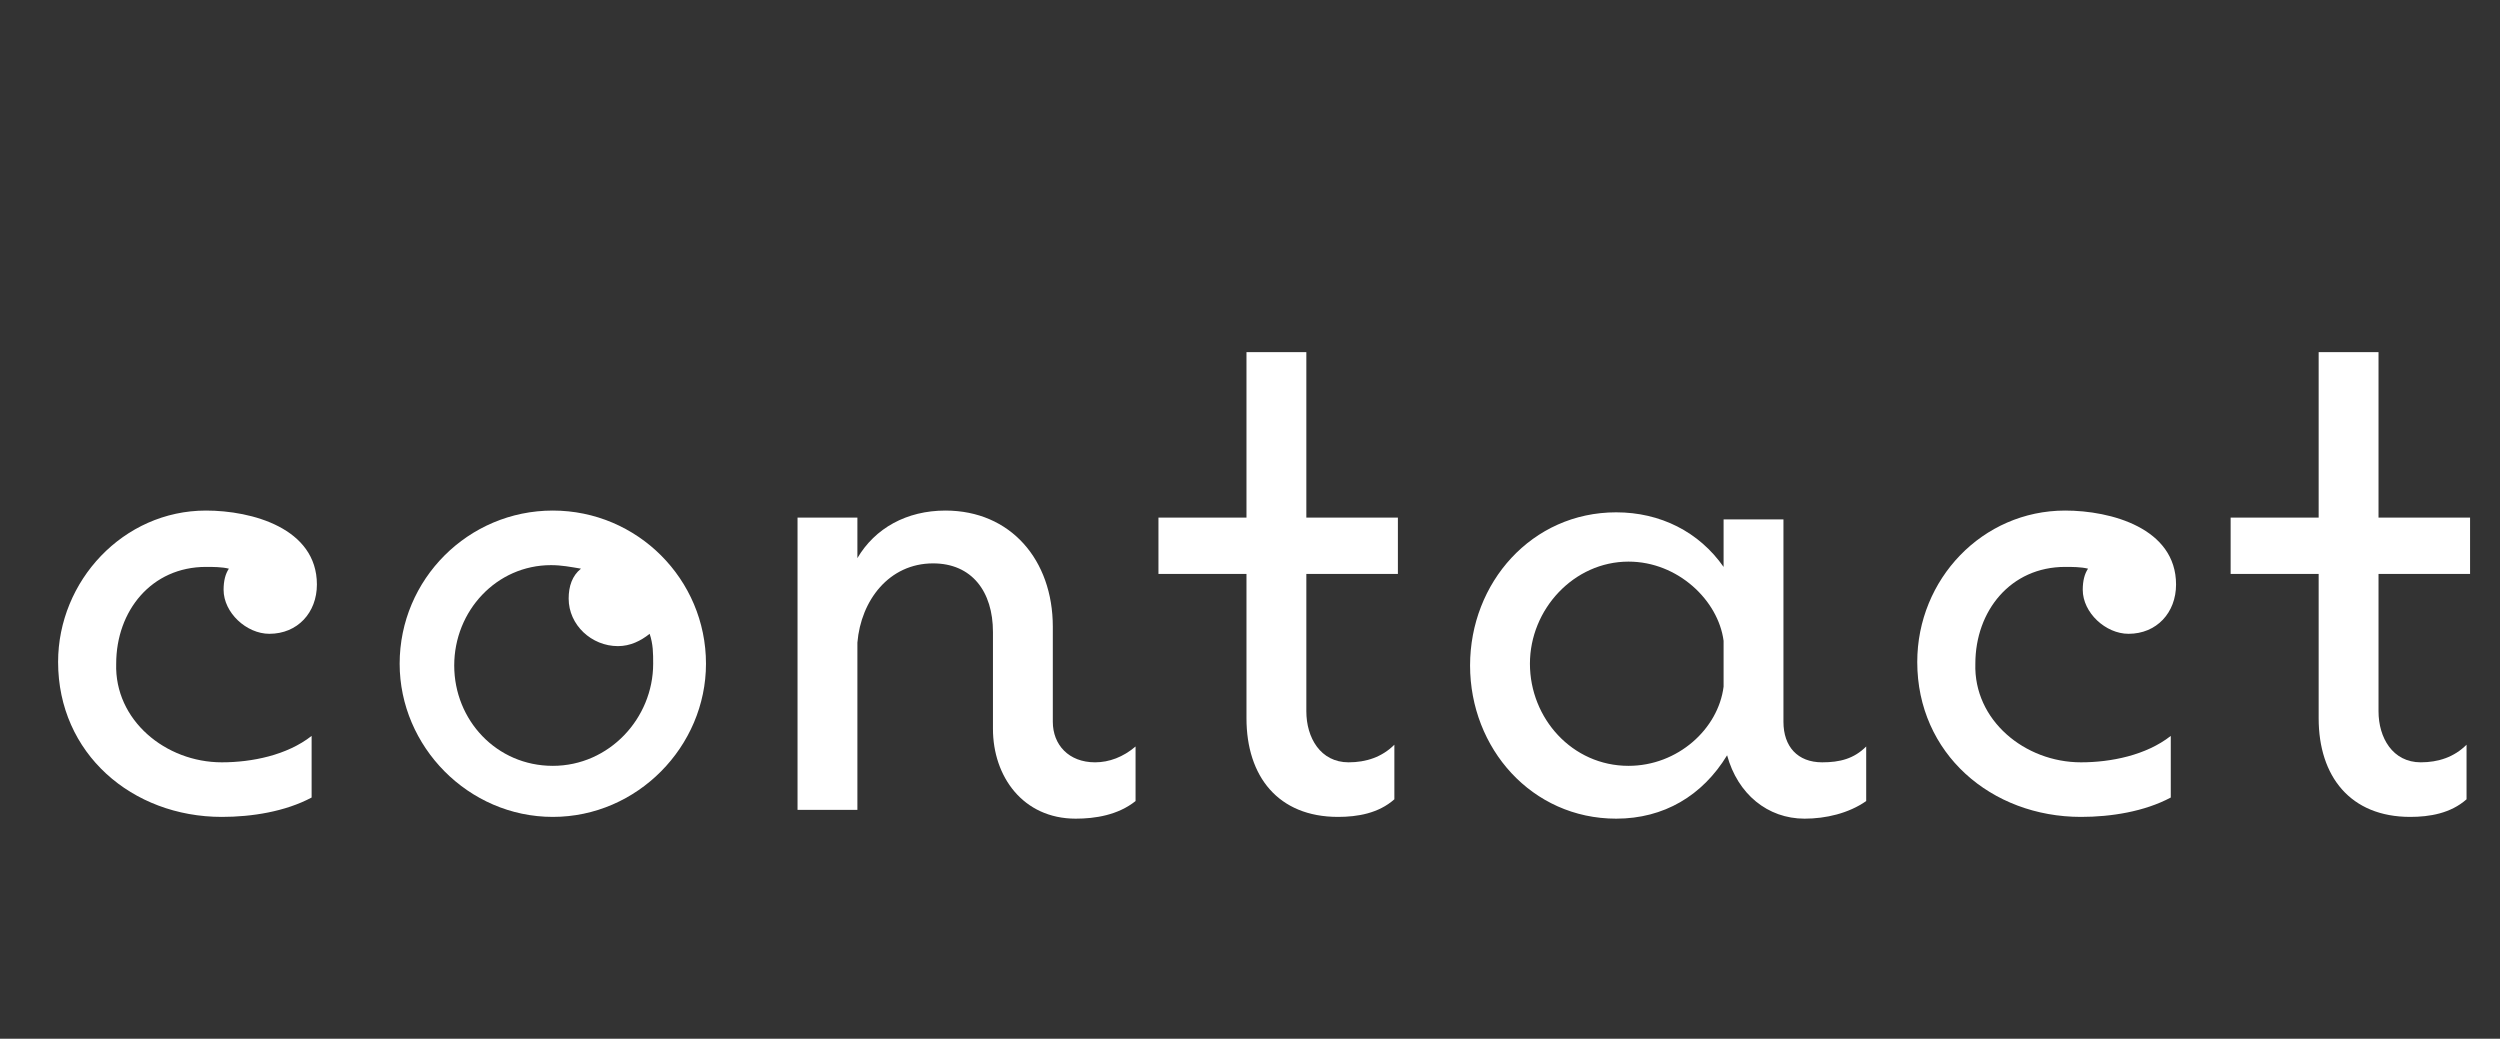
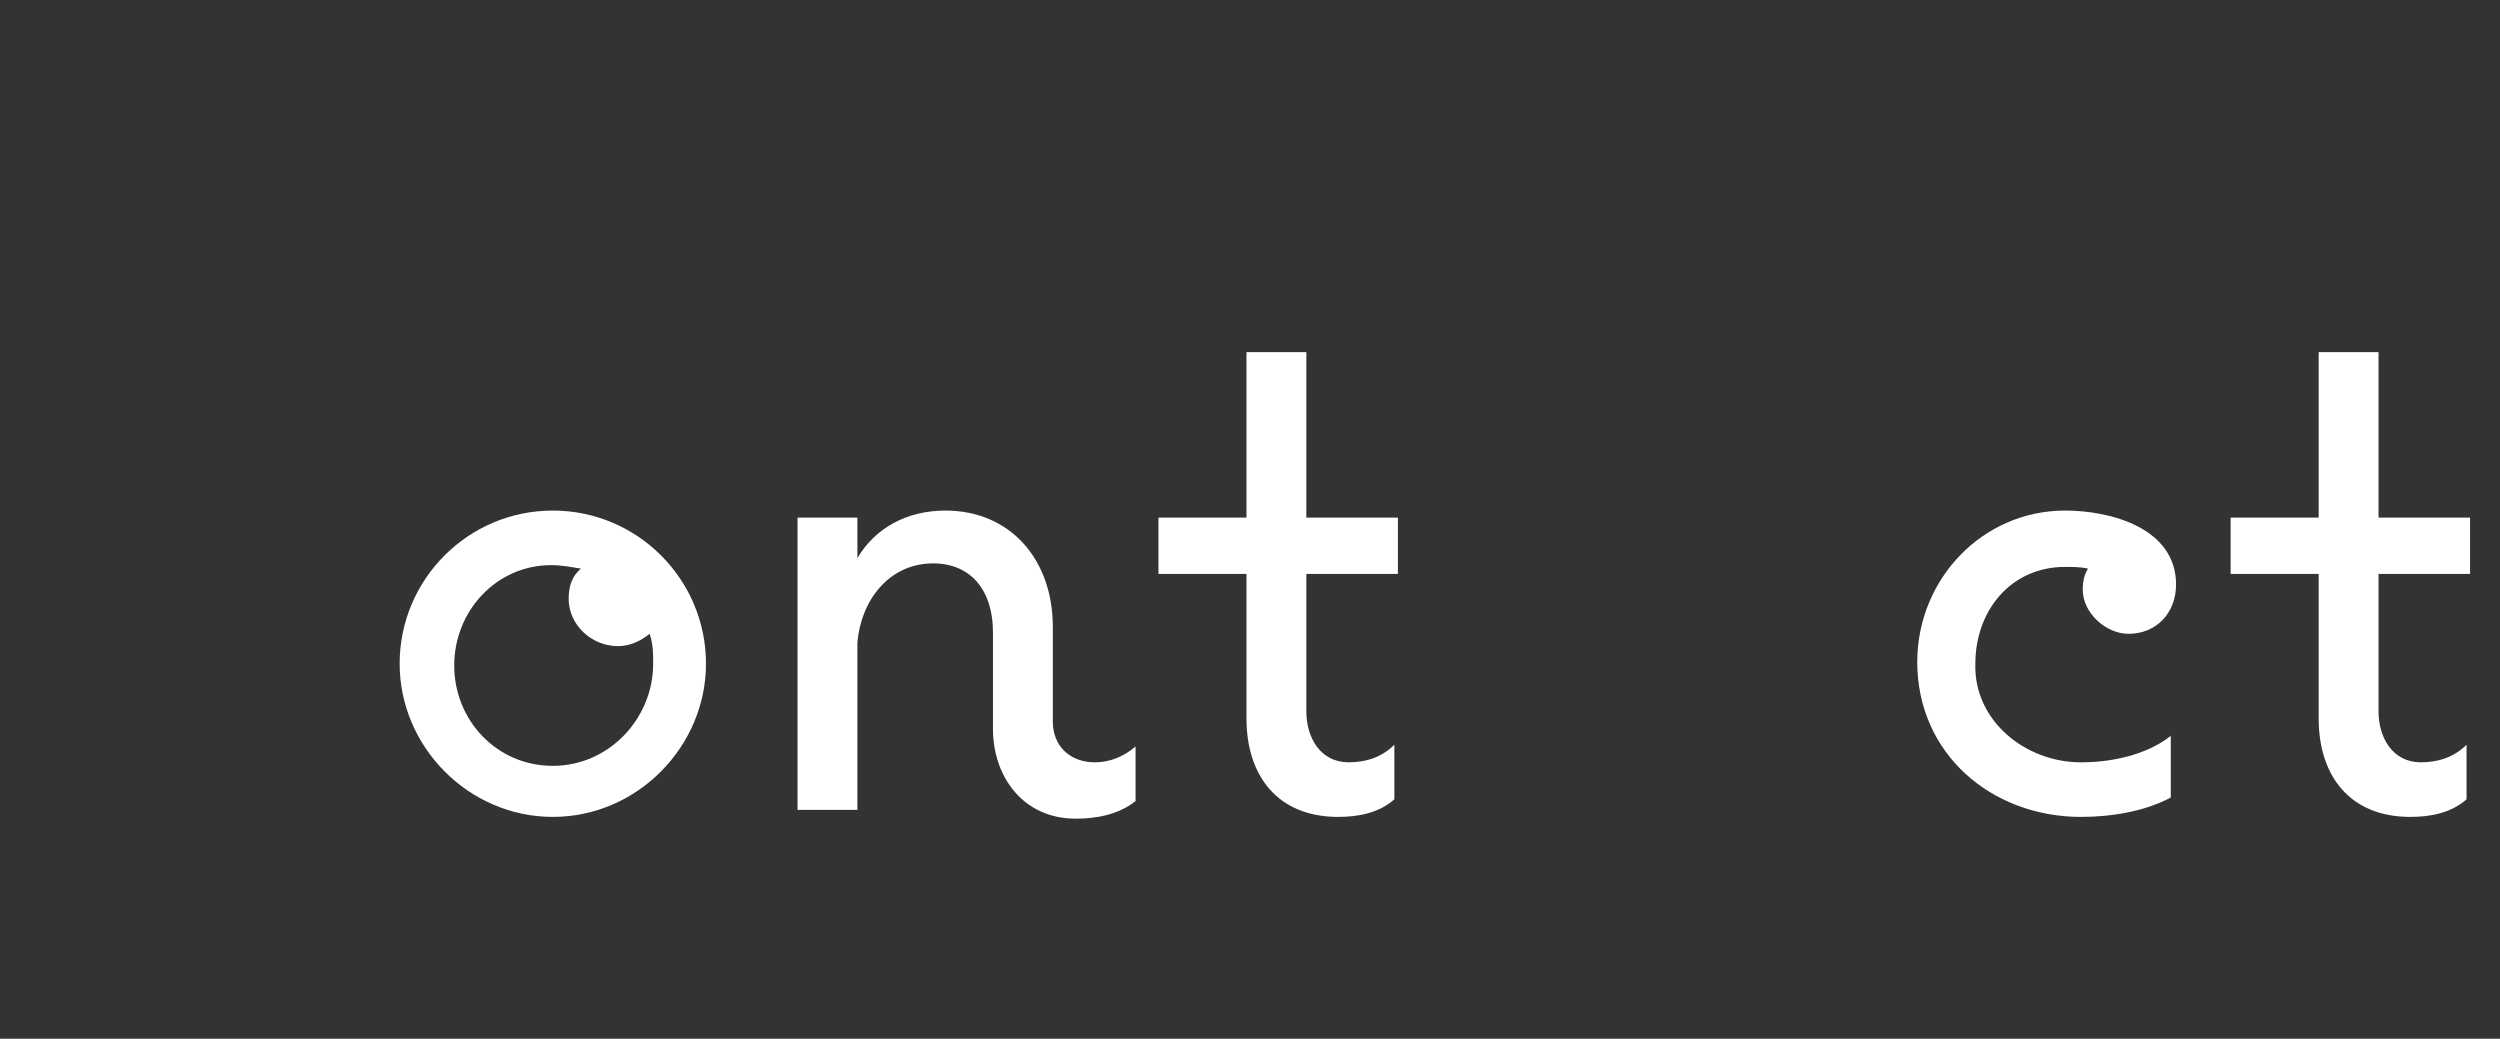
<svg xmlns="http://www.w3.org/2000/svg" version="1.1" id="レイヤー_1" x="0px" y="0px" viewBox="0 0 142 59" style="enable-background:new 0 0 142 59;" xml:space="preserve">
  <rect x="0" y="0" width="142" height="59" fill="#333333" stroke="none" />
  <style type="text/css"> .st0{fill:#FFFFFF;} </style>
-   <path class="st0" d="M12.6,43.3c1.7,0,3.7-0.4,5.1-1.5v3.5c-1.5,0.8-3.4,1.1-5.1,1.1c-5.1,0-9.3-3.6-9.3-8.8C3.3,33,7,29,11.7,29 c2.6,0,6.3,1,6.3,4.2c0,1.6-1.1,2.8-2.7,2.8c-1.3,0-2.6-1.2-2.6-2.5c0-0.5,0.1-0.9,0.3-1.2c-0.4-0.1-0.9-0.1-1.3-0.1 c-3.1,0-5.1,2.5-5.1,5.5C6.5,40.9,9.4,43.3,12.6,43.3z" />
  <path class="st0" d="M40.1,37.7c0,4.7-3.9,8.7-8.7,8.7s-8.7-4-8.7-8.7c0-4.8,3.9-8.7,8.7-8.7S40.1,32.9,40.1,37.7z M37.1,37.7 c0-0.6,0-1.1-0.2-1.7c-0.5,0.4-1.1,0.7-1.8,0.7c-1.5,0-2.8-1.2-2.8-2.7c0-0.7,0.2-1.3,0.7-1.7c-0.6-0.1-1.1-0.2-1.7-0.2 c-3.1,0-5.5,2.6-5.5,5.7s2.4,5.7,5.6,5.7S37.1,40.8,37.1,37.7z" />
  <path class="st0" d="M64.5,42.4v3.1c-1,0.8-2.3,1-3.4,1c-3,0-4.7-2.4-4.7-5.1v-5.5c0-2.3-1.2-3.9-3.4-3.9c-2.5,0-4.1,2.1-4.3,4.5V46 h-3.4V29.4h3.4v2.3c1-1.7,2.8-2.7,5-2.7c3.7,0,6.1,2.8,6.1,6.6V41c0,1.3,0.9,2.3,2.4,2.3C63,43.3,63.8,43,64.5,42.4z" />
  <path class="st0" d="M70.8,40.8v-8.2h-5v-3.2h5v-9.4h3.4v9.4h5.2v3.2h-5.2v7.8c0,1.5,0.8,2.9,2.4,2.9c1,0,1.9-0.3,2.6-1v3.1 c-0.9,0.8-2.1,1-3.2,1C72.6,46.4,70.8,44.1,70.8,40.8z" />
-   <path class="st0" d="M106,42.4v3.1c-1,0.7-2.3,1-3.5,1c-2.1,0-3.8-1.4-4.4-3.6c-1.4,2.3-3.6,3.6-6.3,3.6c-4.8,0-8.3-4-8.3-8.7 c0-4.7,3.5-8.7,8.3-8.7c2.5,0,4.7,1.1,6.1,3.1v-2.7h3.4V41c0,1.4,0.8,2.3,2.2,2.3C104.5,43.3,105.3,43.1,106,42.4z M97.9,36.4 c-0.3-2.3-2.6-4.5-5.4-4.5c-3.1,0-5.6,2.7-5.6,5.8s2.4,5.8,5.6,5.8c2.8,0,5.1-2.1,5.4-4.5V36.4z" />
  <path class="st0" d="M118.2,43.3c1.7,0,3.7-0.4,5.1-1.5v3.5c-1.5,0.8-3.4,1.1-5.1,1.1c-5.1,0-9.3-3.6-9.3-8.8c0-4.7,3.7-8.6,8.4-8.6 c2.6,0,6.3,1,6.3,4.2c0,1.6-1.1,2.8-2.7,2.8c-1.3,0-2.6-1.2-2.6-2.5c0-0.5,0.1-0.9,0.3-1.2c-0.4-0.1-0.9-0.1-1.3-0.1 c-3.1,0-5.1,2.5-5.1,5.5C112.1,40.9,115,43.3,118.2,43.3z" />
  <path class="st0" d="M131.7,40.8v-8.2h-5v-3.2h5v-9.4h3.4v9.4h5.2v3.2h-5.2v7.8c0,1.5,0.8,2.9,2.4,2.9c1,0,1.9-0.3,2.6-1v3.1 c-0.9,0.8-2.1,1-3.2,1C133.5,46.4,131.7,44.1,131.7,40.8z" />
</svg>